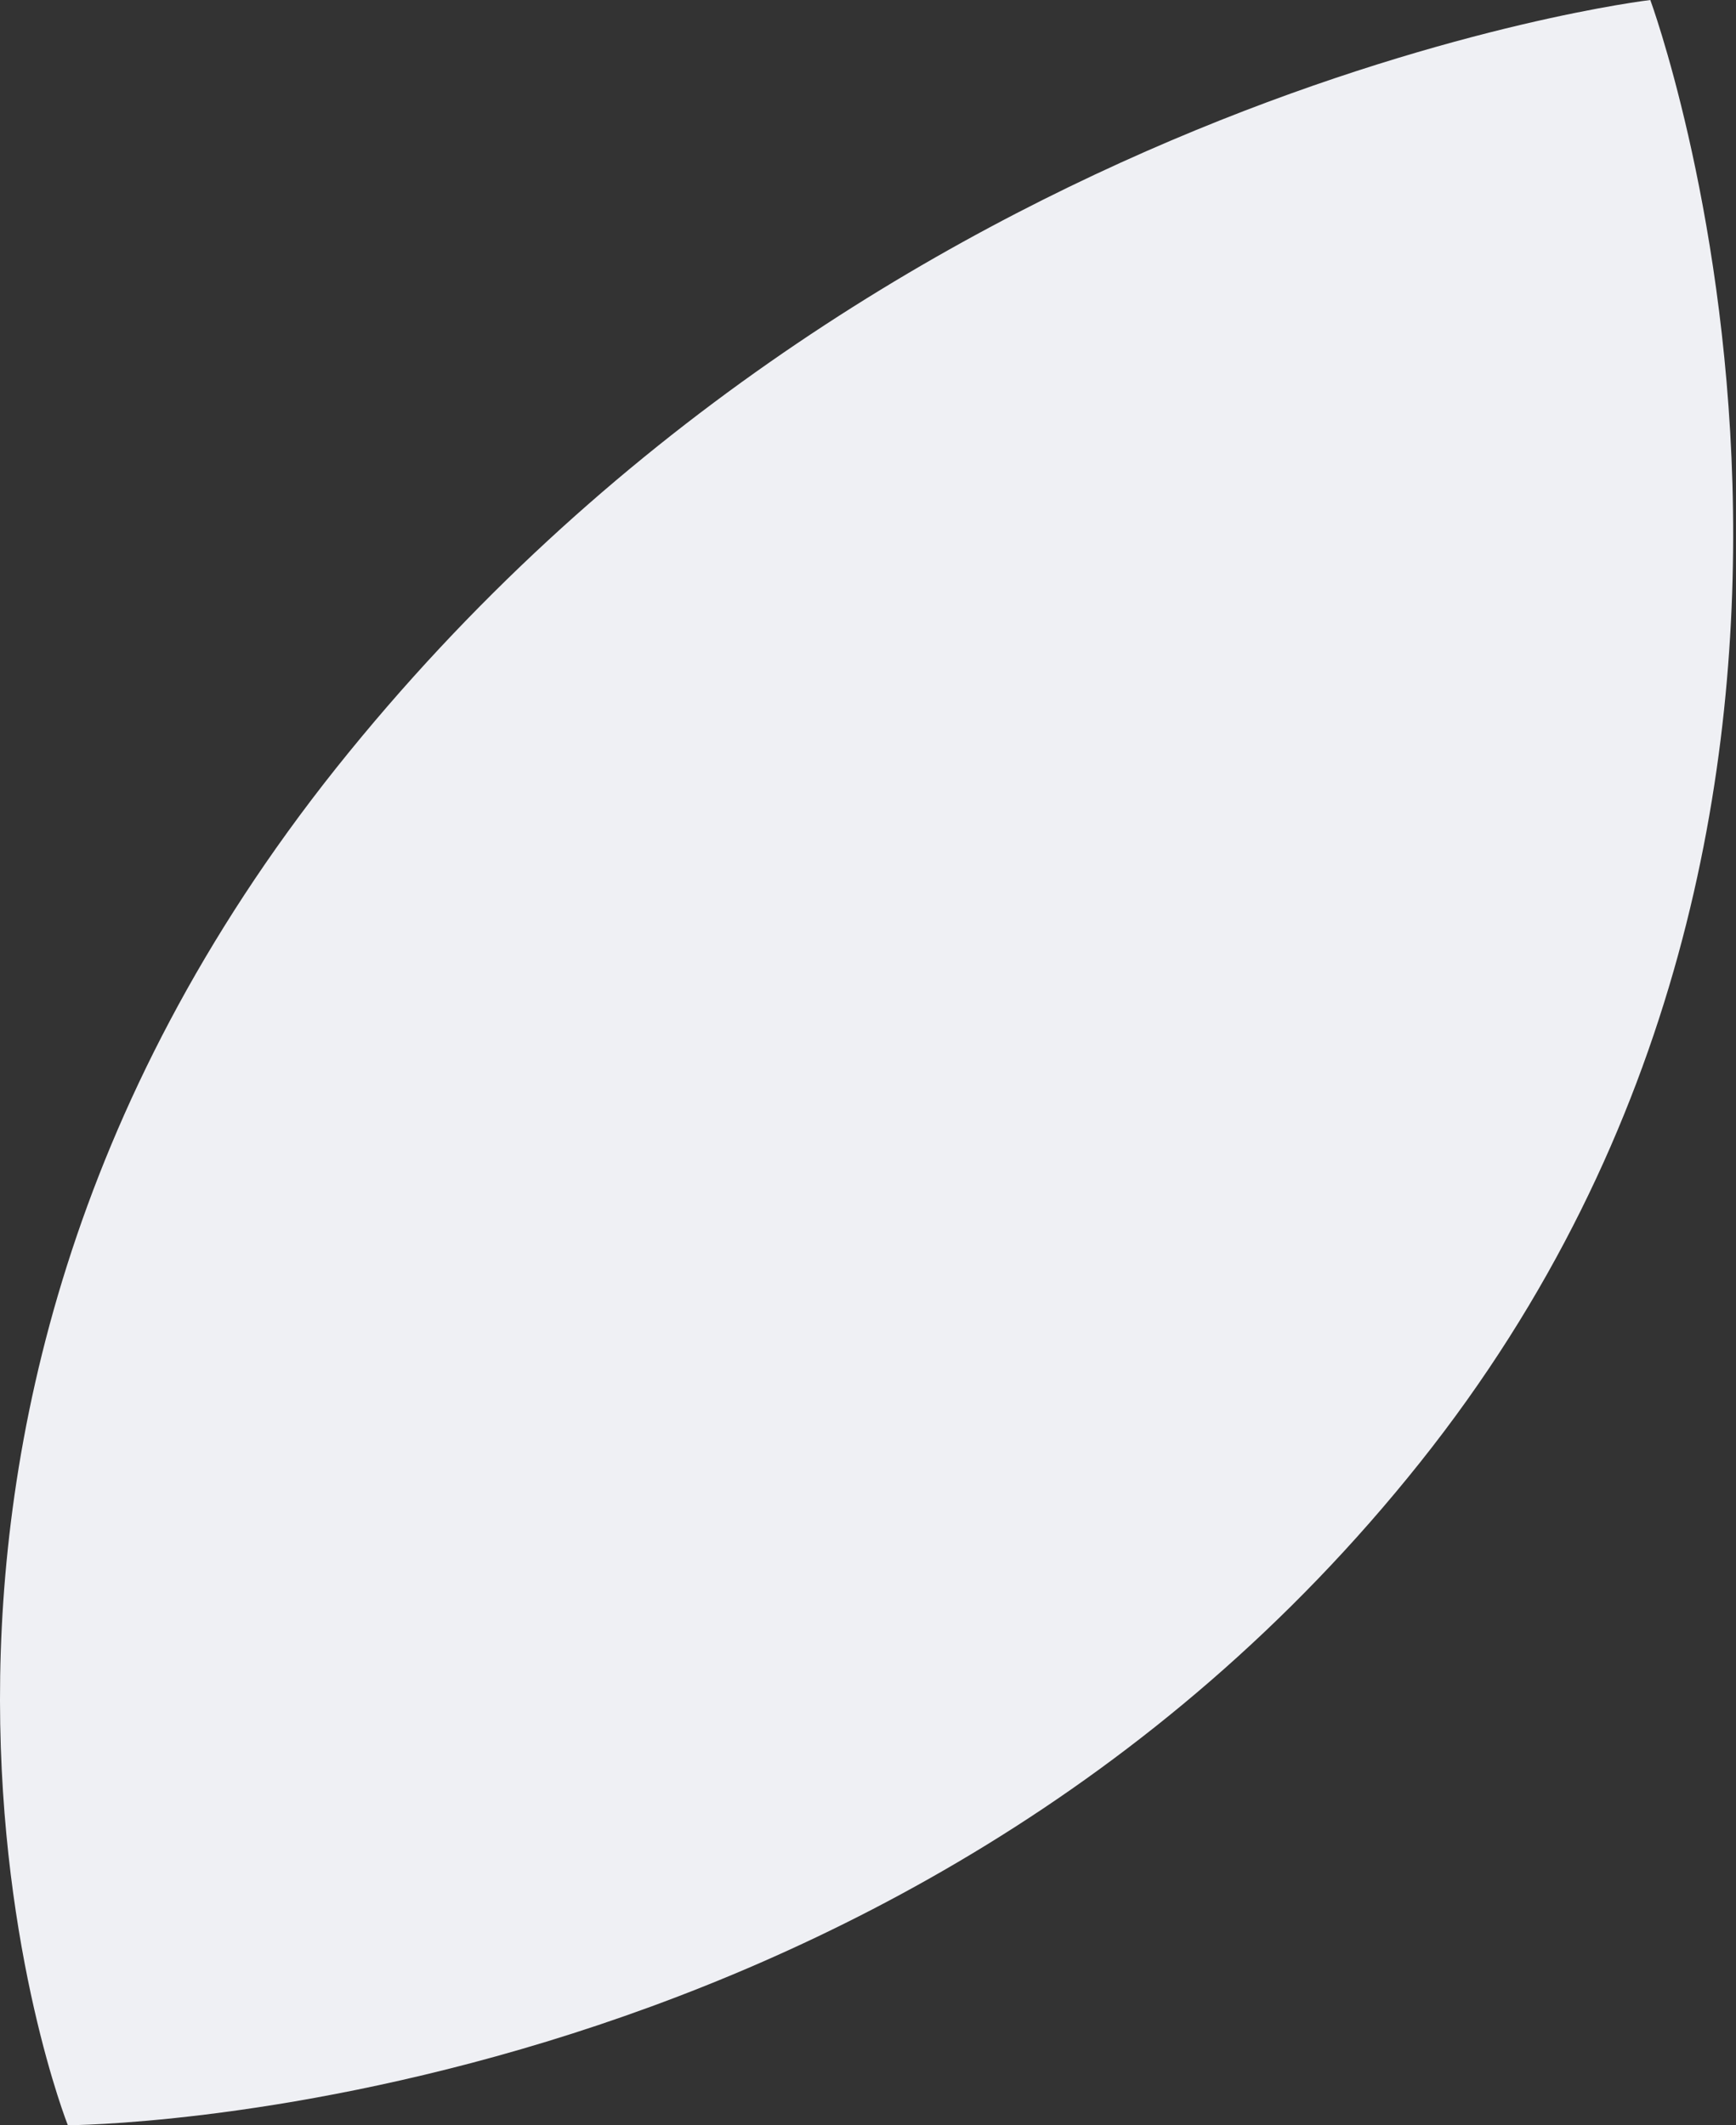
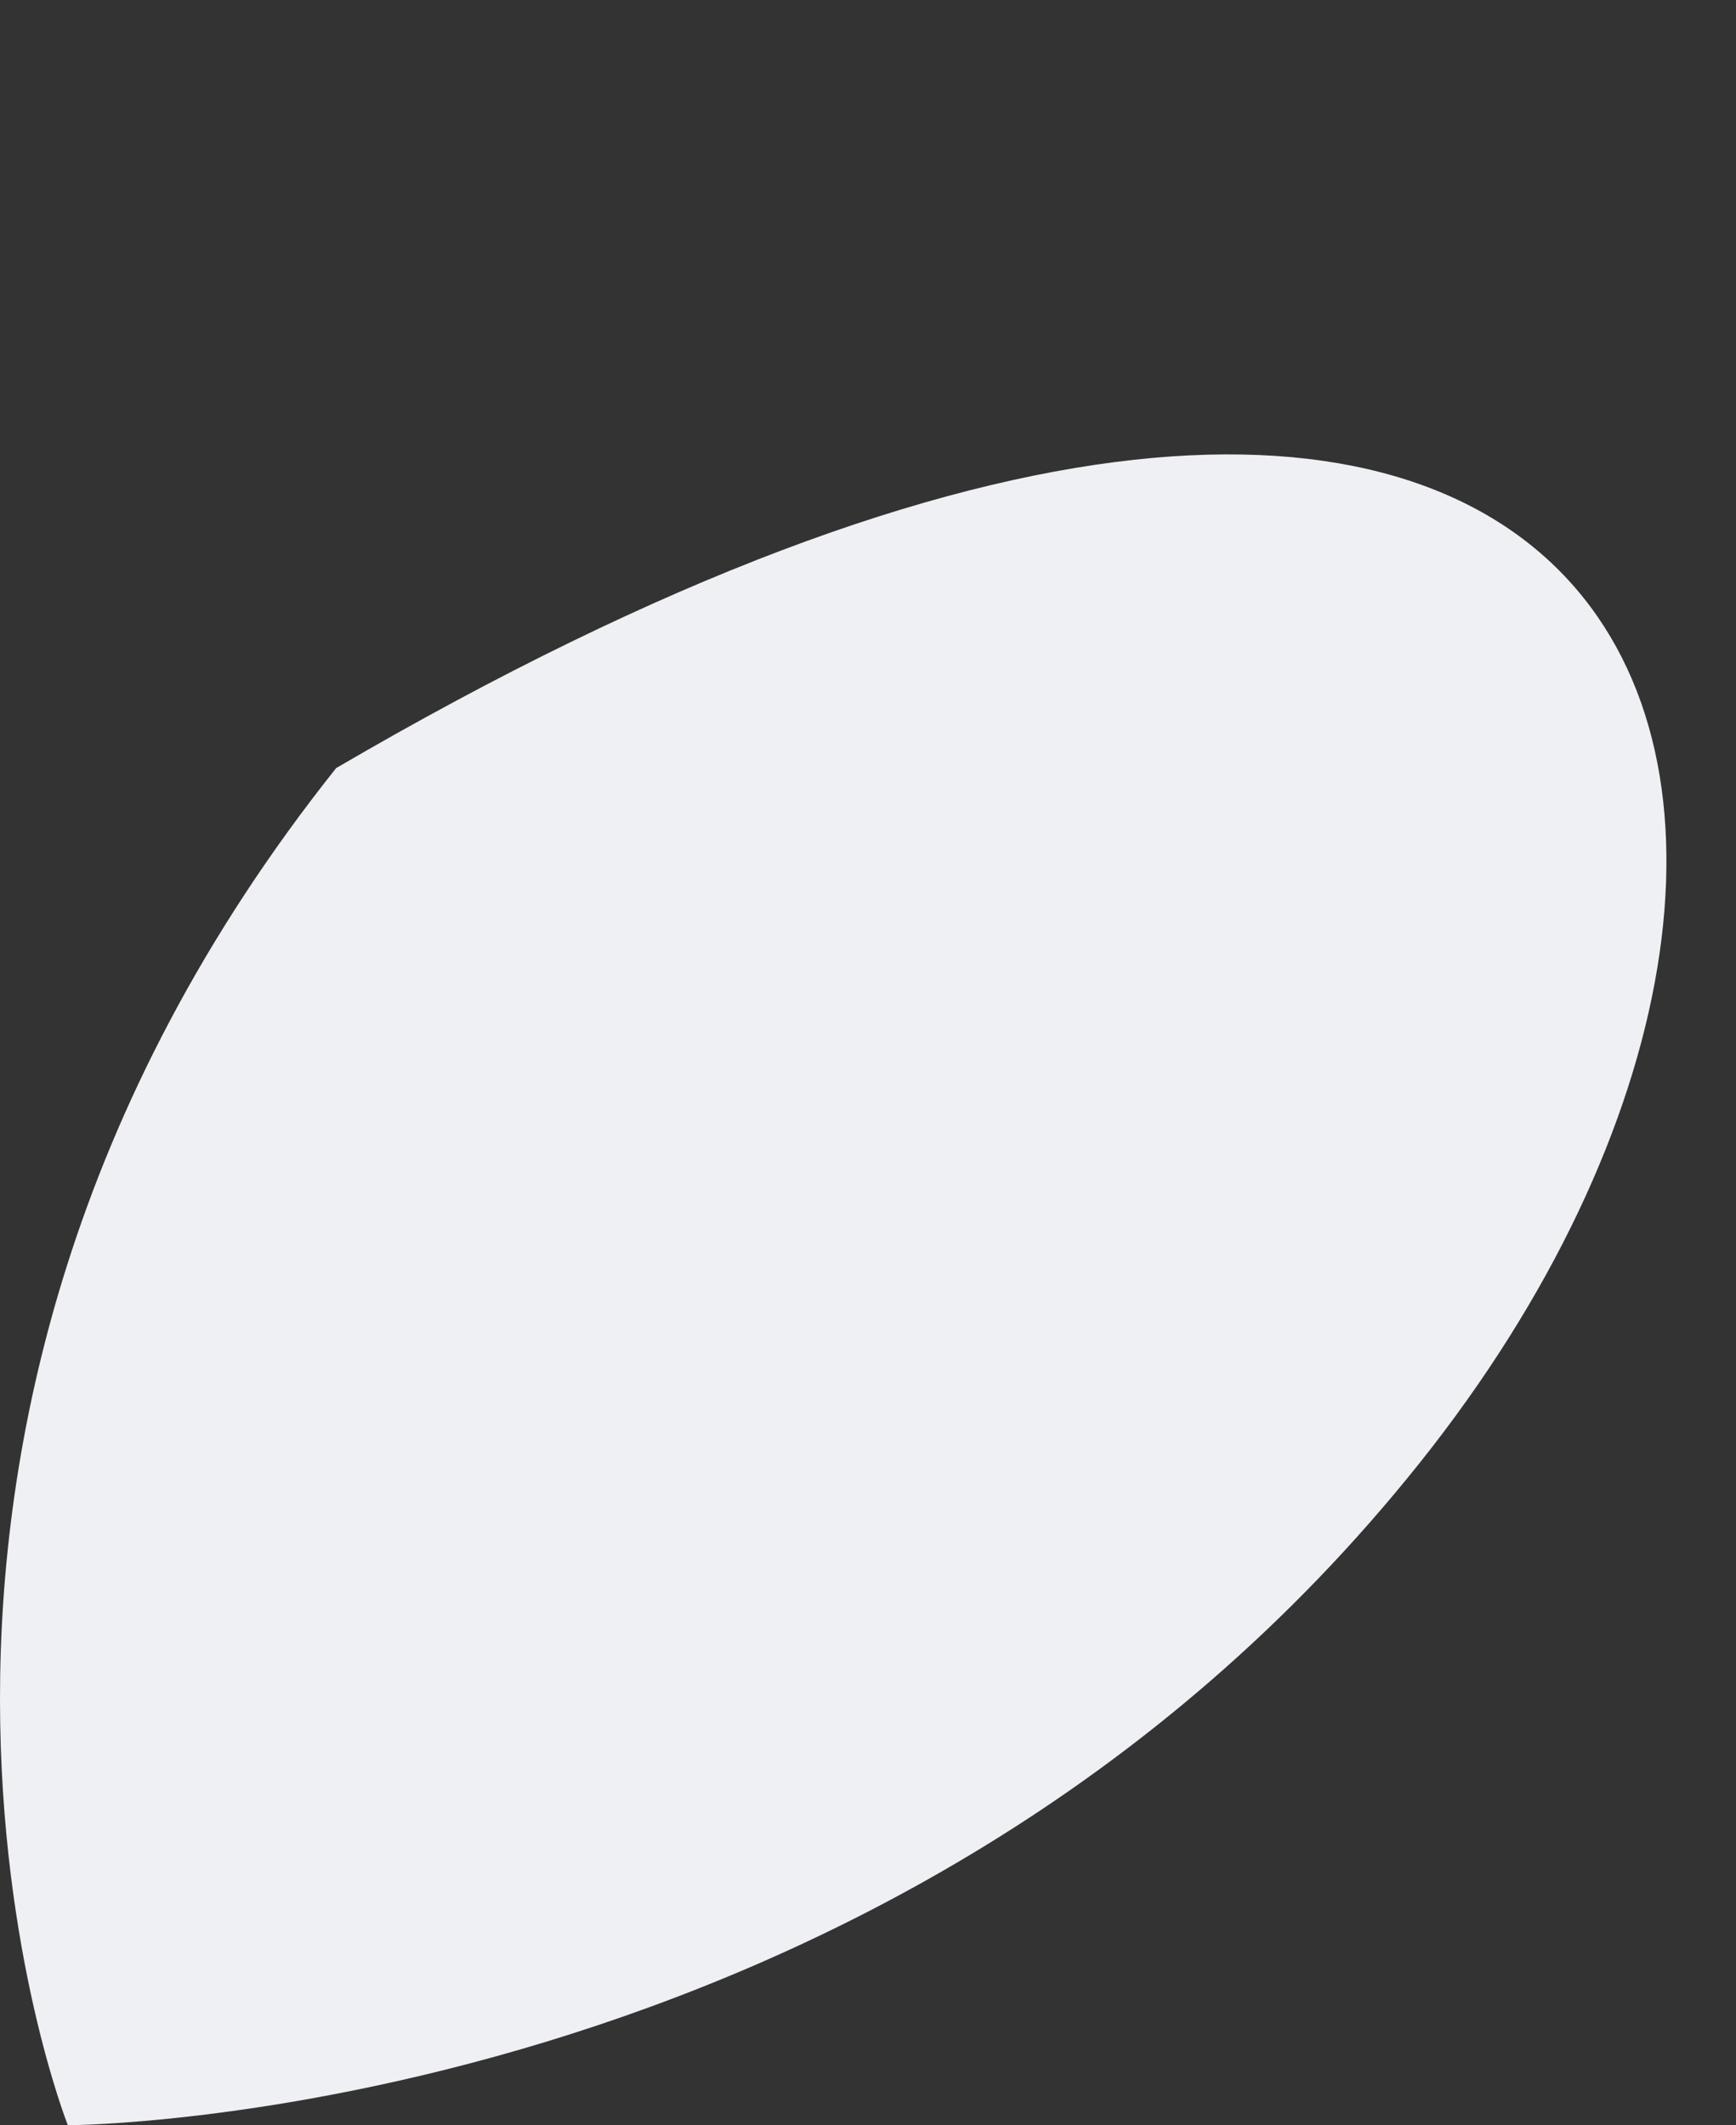
<svg xmlns="http://www.w3.org/2000/svg" width="58" height="71" viewBox="0 0 58 71" fill="none">
  <rect x="0" y="0" width="58" height="71" fill="#333333" stroke="none" />
-   <path d="M2.267 71C2.267 71 -6.766 48.263 11.23 25.661C29.279 3.042 55.137 0 55.137 0C55.137 0 65.022 26.82 47.435 48.868C29.847 70.933 2.267 71 2.267 71Z" fill="#EFF0F4" />
+   <path d="M2.267 71C2.267 71 -6.766 48.263 11.23 25.661C55.137 0 65.022 26.82 47.435 48.868C29.847 70.933 2.267 71 2.267 71Z" fill="#EFF0F4" />
</svg>